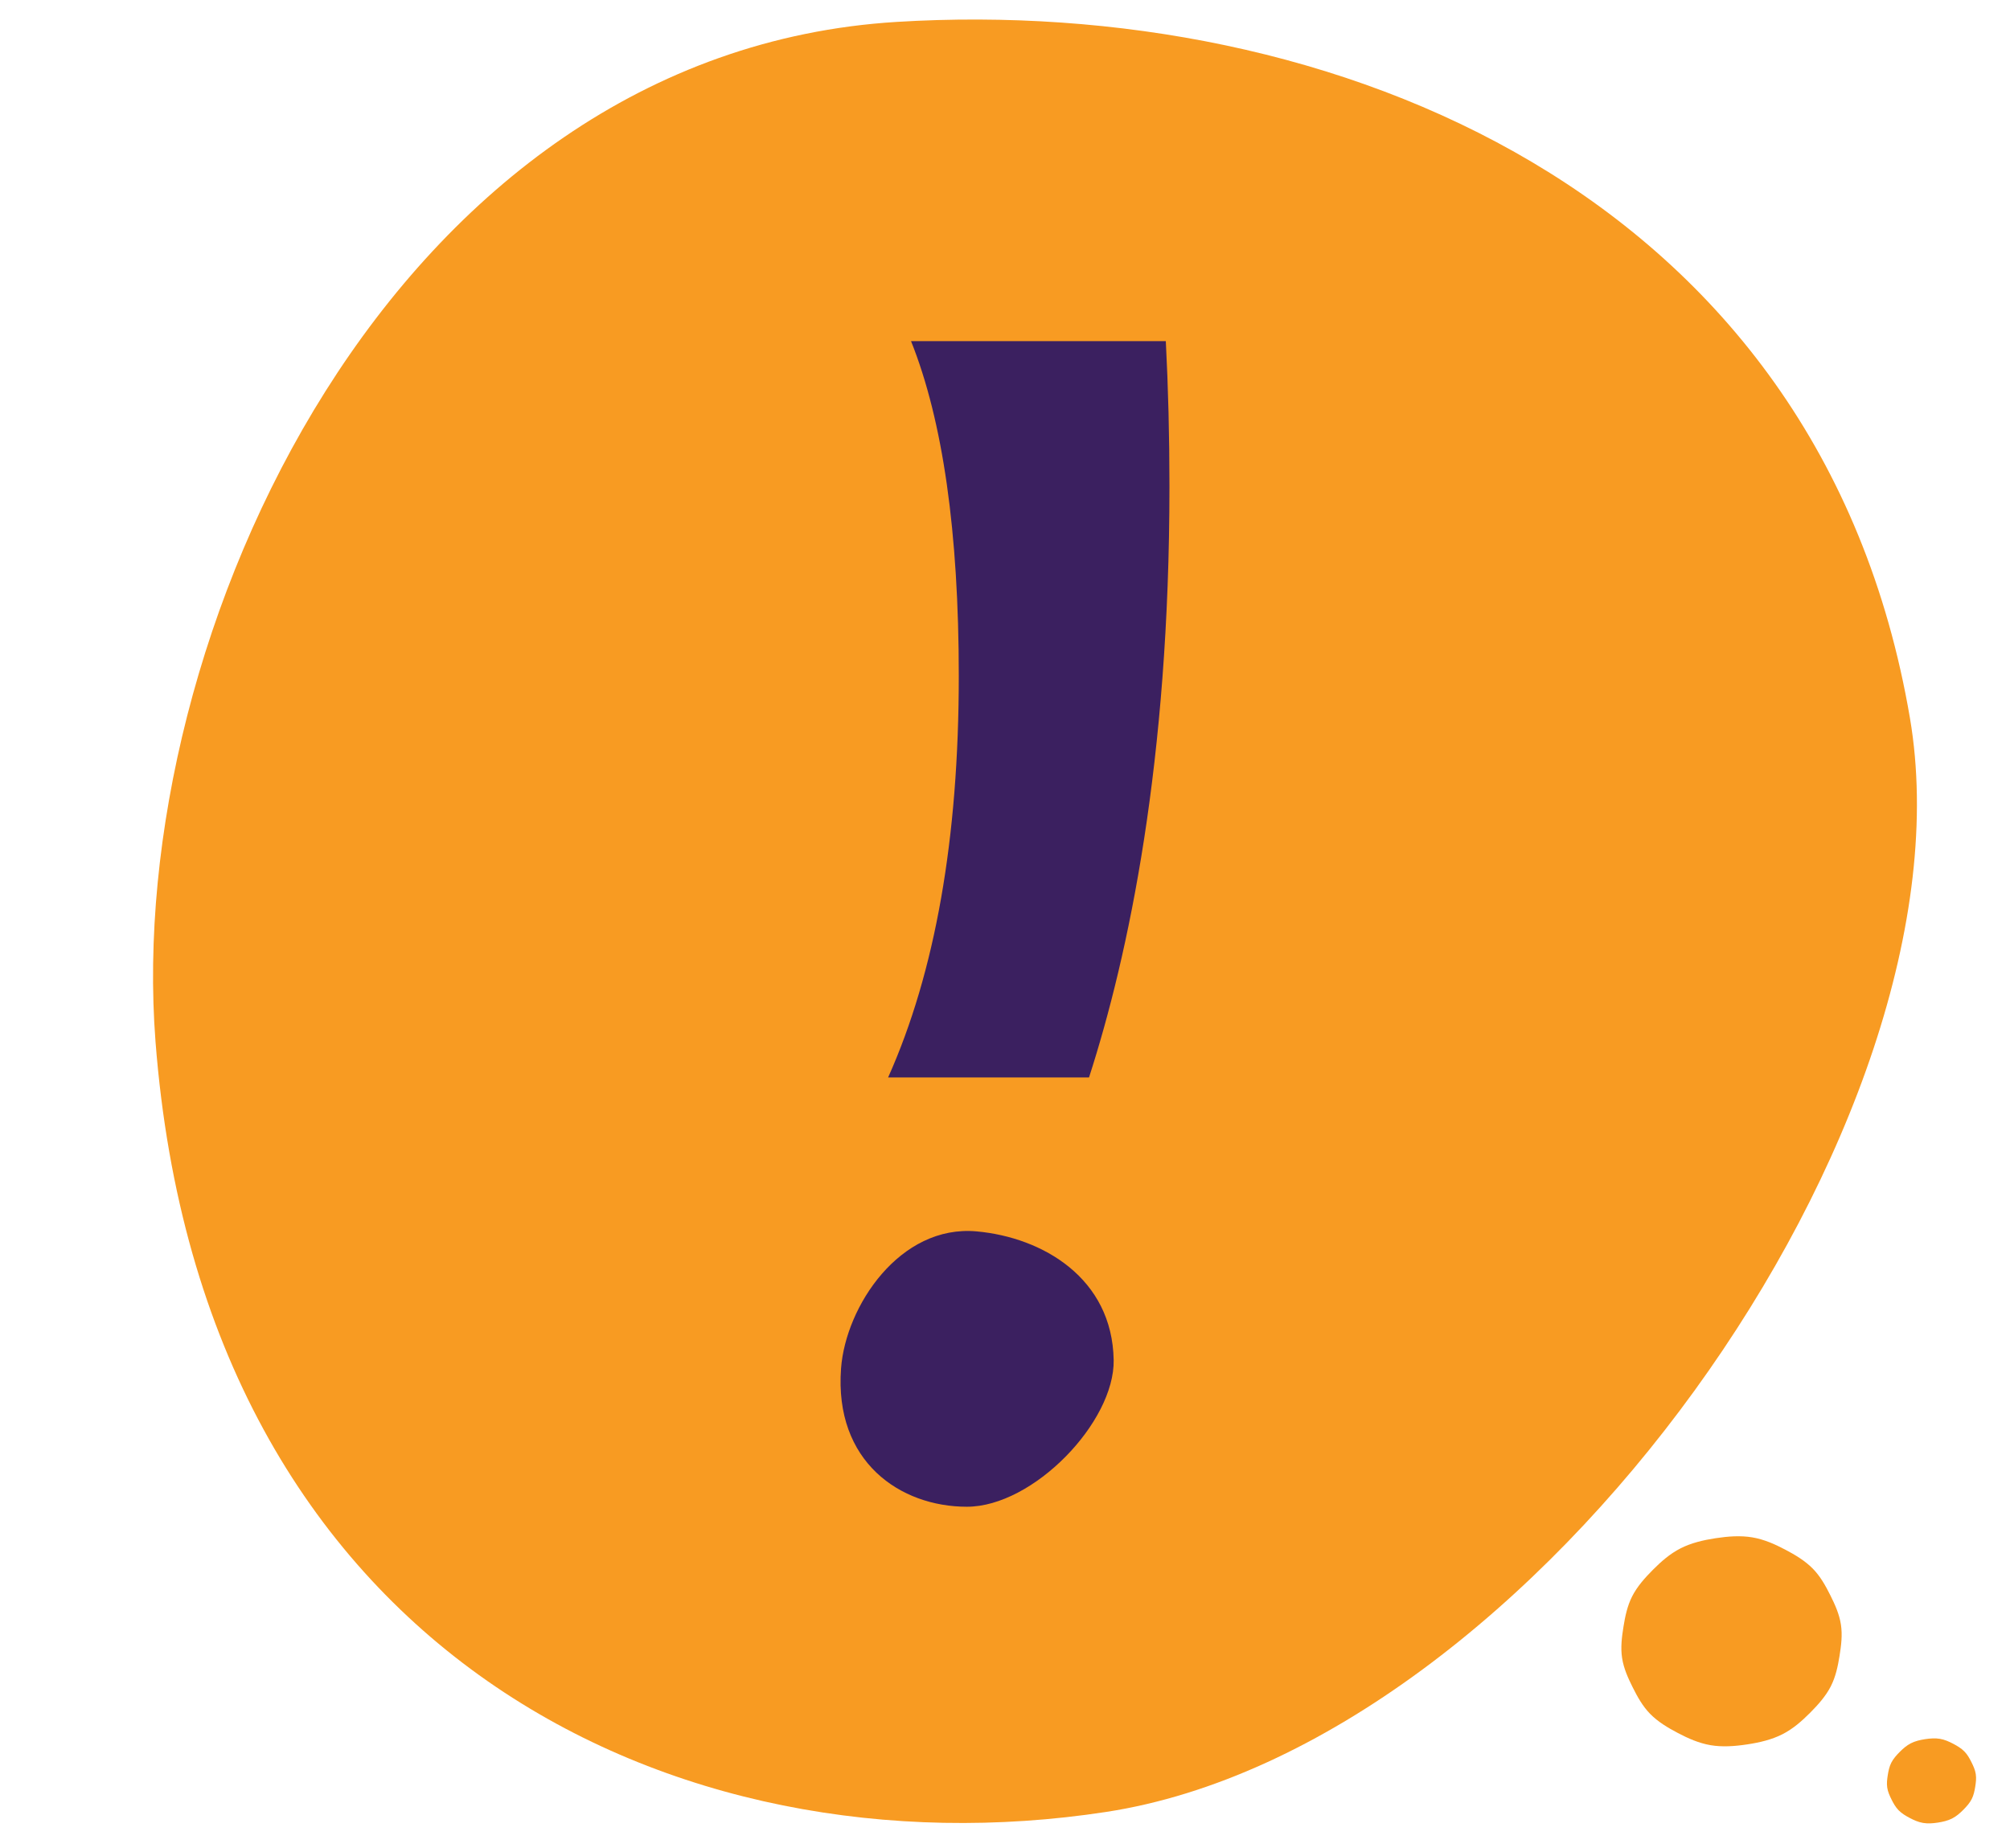
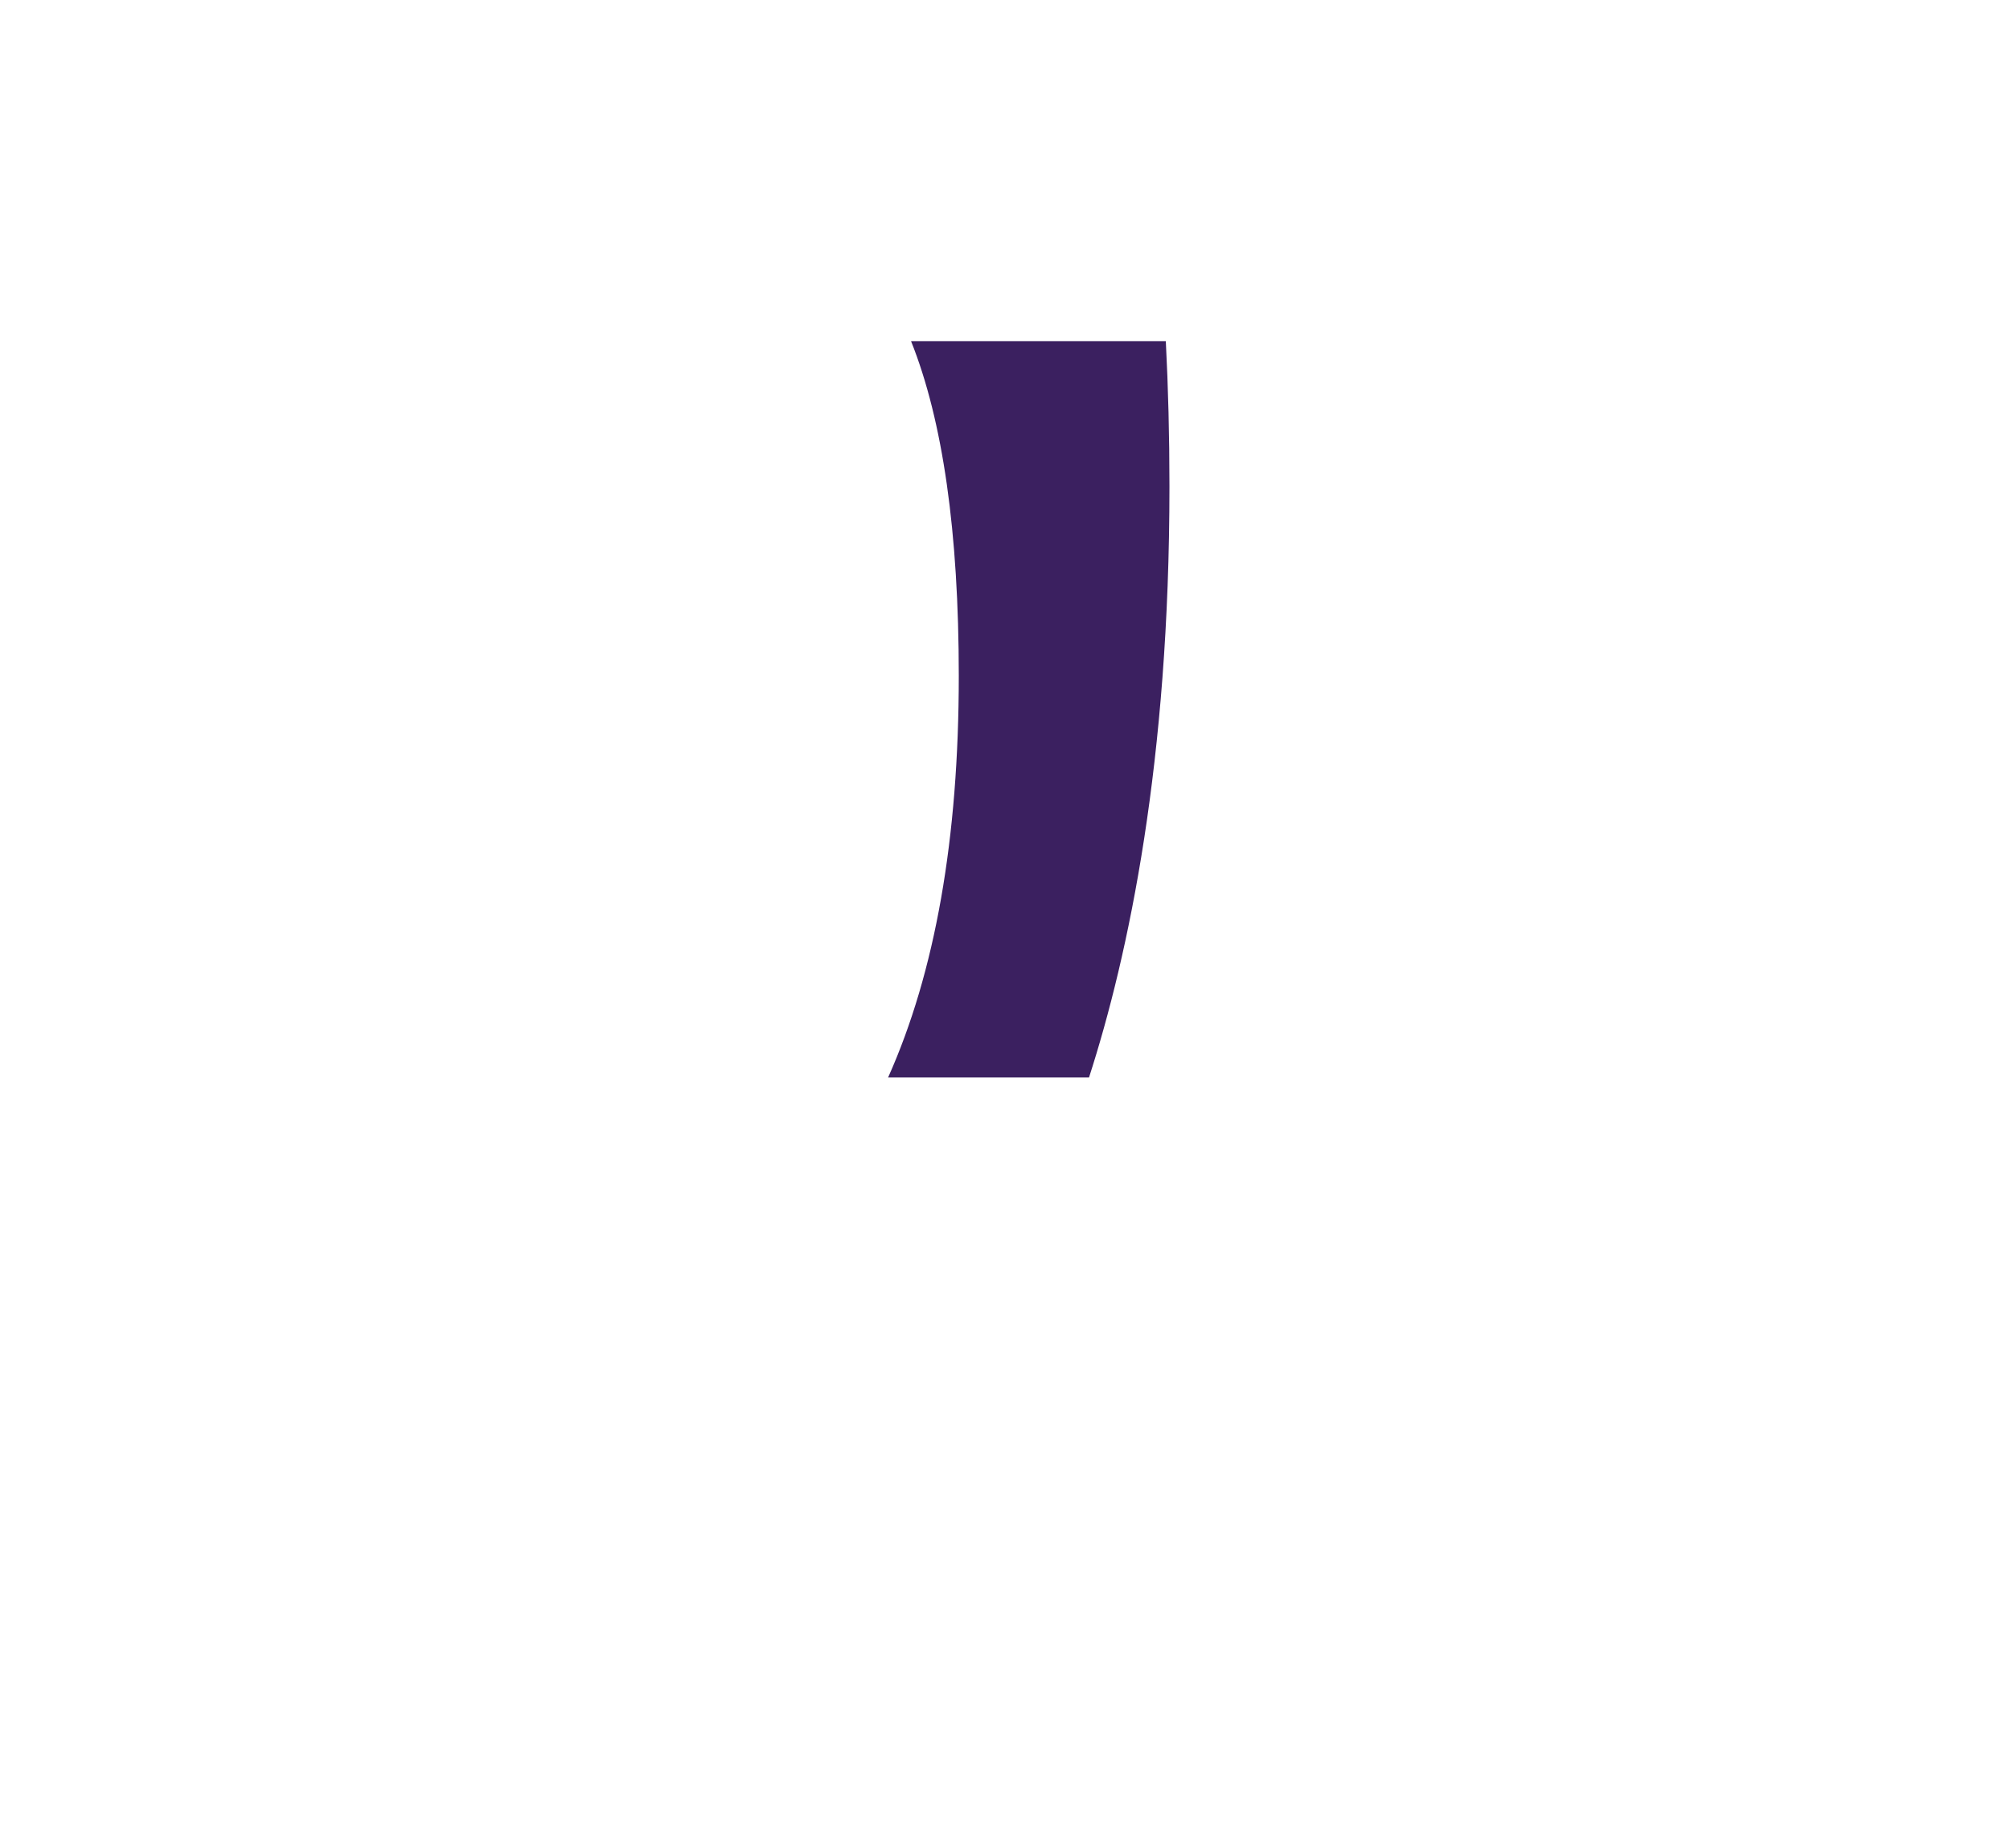
<svg xmlns="http://www.w3.org/2000/svg" id="Layer_1" width="174" height="160" viewBox="0 0 174 160">
  <defs>
    <style>.cls-1{fill:#f89b22;}.cls-1,.cls-2{stroke-width:0px;}.cls-2{fill:#3b2060;}</style>
  </defs>
  <g id="Thought_bubble">
-     <path class="cls-1" d="m159.363,140.664c.14.914.022,1.823-.117,2.695-.147.92-.337,1.825-.756,2.647-.438.859-1.105,1.603-1.794,2.296-.71.712-1.473,1.389-2.399,1.86-.917.466-1.961.713-3.041.877s-2.149.242-3.164.071c-1.024-.173-1.955-.59-2.845-1.058-.865-.454-1.723-.966-2.398-1.655-.646-.659-1.096-1.466-1.512-2.3-.394-.79-.777-1.623-.917-2.537s-.022-1.823.117-2.695c.147-.92.337-1.825.756-2.647.438-.859,1.105-1.603,1.794-2.296.71-.712,1.473-1.389,2.399-1.86.917-.466,1.961-.713,3.041-.877s2.149-.242,3.164-.071c1.024.173,1.955.59,2.845,1.058.865.454,1.723.966,2.398,1.655.646.659,1.096,1.466,1.512,2.3.394.79.777,1.623.917,2.537Z" />
-     <path class="cls-1" d="m171.037,153.613c.057.37.009.738-.047,1.091-.06.372-.136.739-.306,1.071-.177.347-.447.649-.726.929-.287.288-.596.562-.971.752-.371.189-.794.288-1.23.355s-.87.098-1.28.029c-.414-.07-.791-.239-1.151-.428-.35-.184-.697-.391-.97-.67-.261-.267-.444-.593-.612-.931-.159-.32-.315-.657-.371-1.027s-.009-.738.047-1.091c.06-.372.136-.739.306-1.071.177-.347.447-.649.726-.929.287-.288.596-.562.971-.752.371-.189.794-.288,1.23-.355s.87-.098,1.28-.029c.414.07.791.239,1.151.428.35.184.697.391.97.67.261.267.444.593.612.931.159.32.315.657.371,1.027Z" />
-     <path class="cls-1" d="m165.337,62.166c5.912,34.694-32.439,89.044-69.606,94.725-37.167,5.681-78.168-13.678-82.269-66.705C10.748,55.096,34.008,4.561,77.645,1.895c37.529-2.293,79.912,14.612,87.692,60.271h0Z" />
-   </g>
-   <path class="cls-2" d="m96.408,117.754c.092,5.38-6.959,12.708-12.708,12.708s-11.497-3.873-10.892-11.981c.4-5.366,5.083-12.466,11.739-11.86,5.725.52,11.739,4.054,11.86,11.134Z" />
+     </g>
  <path class="cls-2" d="m78.867,29.539c2.752,6.884,4.132,16.538,4.132,28.988,0,14.069-2.04,25.651-6.117,34.763l17.392 0c3.43-10.633,6.962-27.355,6.962-51.18,0-4.366-.108-8.551-.315-12.571h-22.054Z" />
</svg>